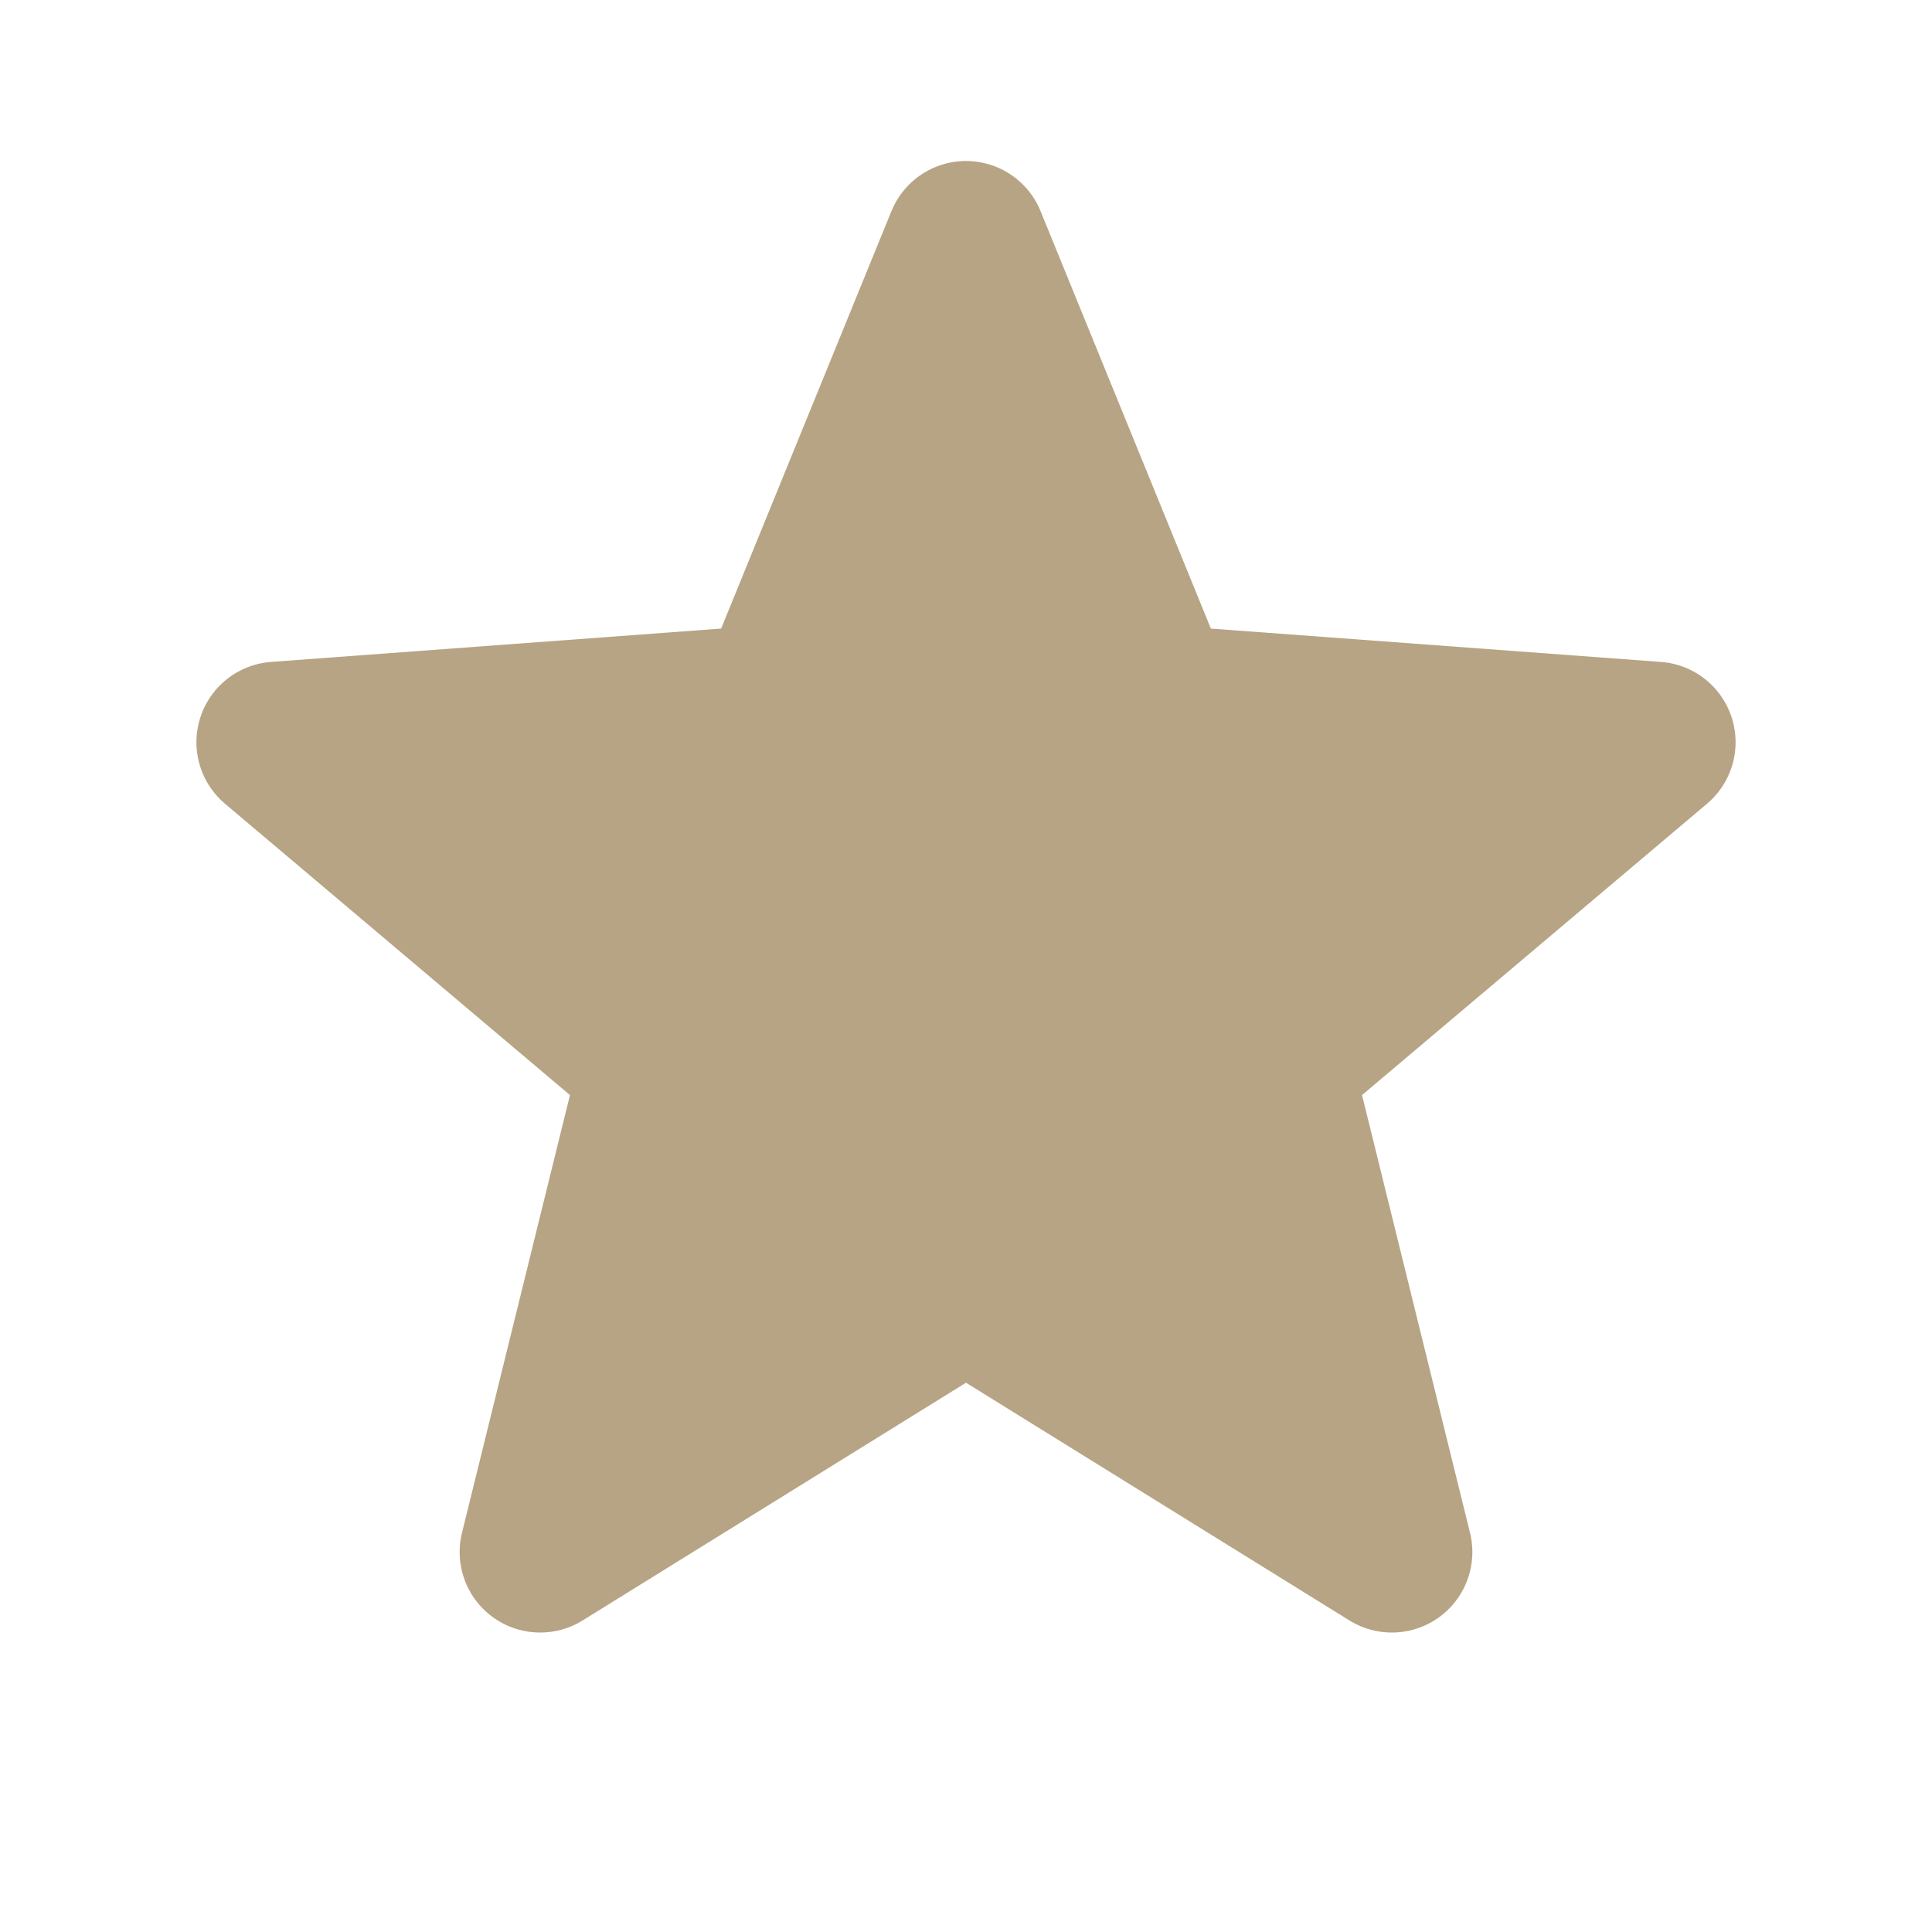
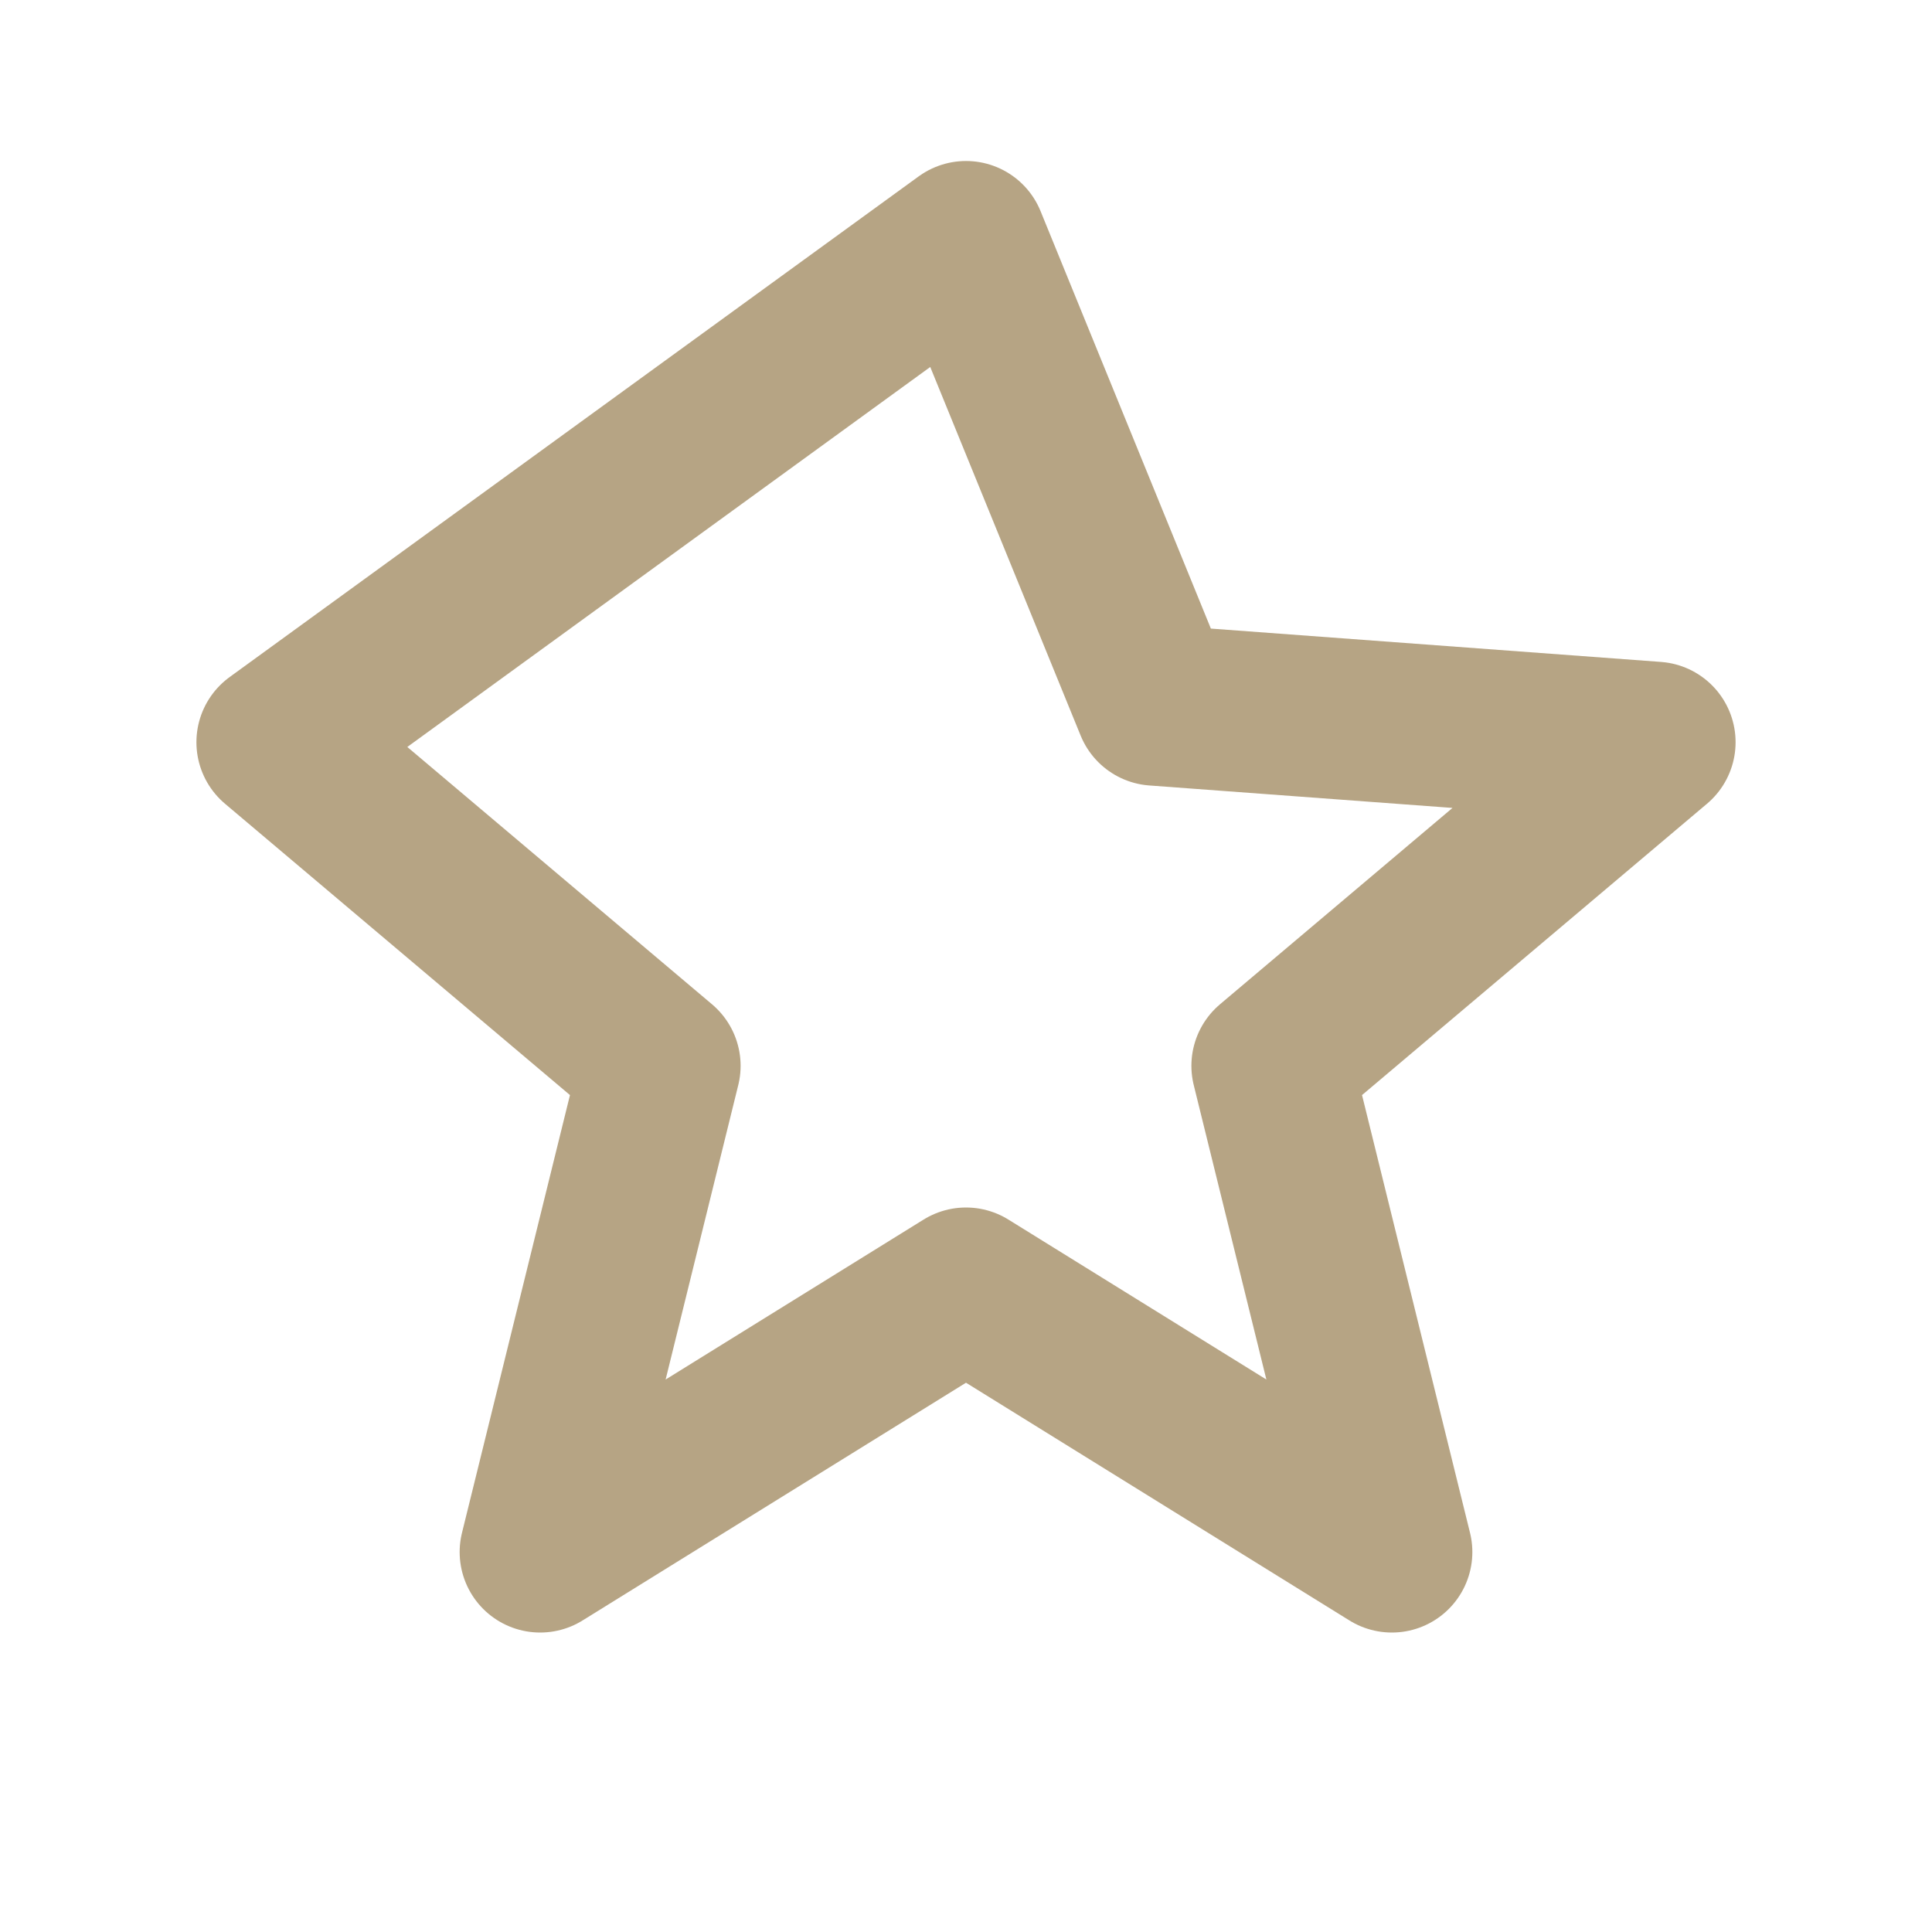
<svg xmlns="http://www.w3.org/2000/svg" width="300" height="300" viewBox="0 0 300 300" fill="none">
-   <path d="M150 37.5L179.375 109.5L257 115.25L197.5 165.5L216.125 241L150 200L83.875 241L102.5 165.5L43 115.25L120.625 109.5L150 37.5Z" fill="#B6A484" />
-   <path d="M150 37.5L120.625 109.5L43 115.25L102.5 165.5L83.875 241L150 200M150 37.5L179.375 109.5L257 115.25L197.5 165.5L216.125 241L150 200" stroke="#B6A484" stroke-width="25" stroke-linecap="round" stroke-linejoin="round" />
+   <path d="M150 37.5L43 115.25L102.5 165.5L83.875 241L150 200M150 37.5L179.375 109.5L257 115.25L197.5 165.5L216.125 241L150 200" stroke="#B6A484" stroke-width="25" stroke-linecap="round" stroke-linejoin="round" />
</svg>